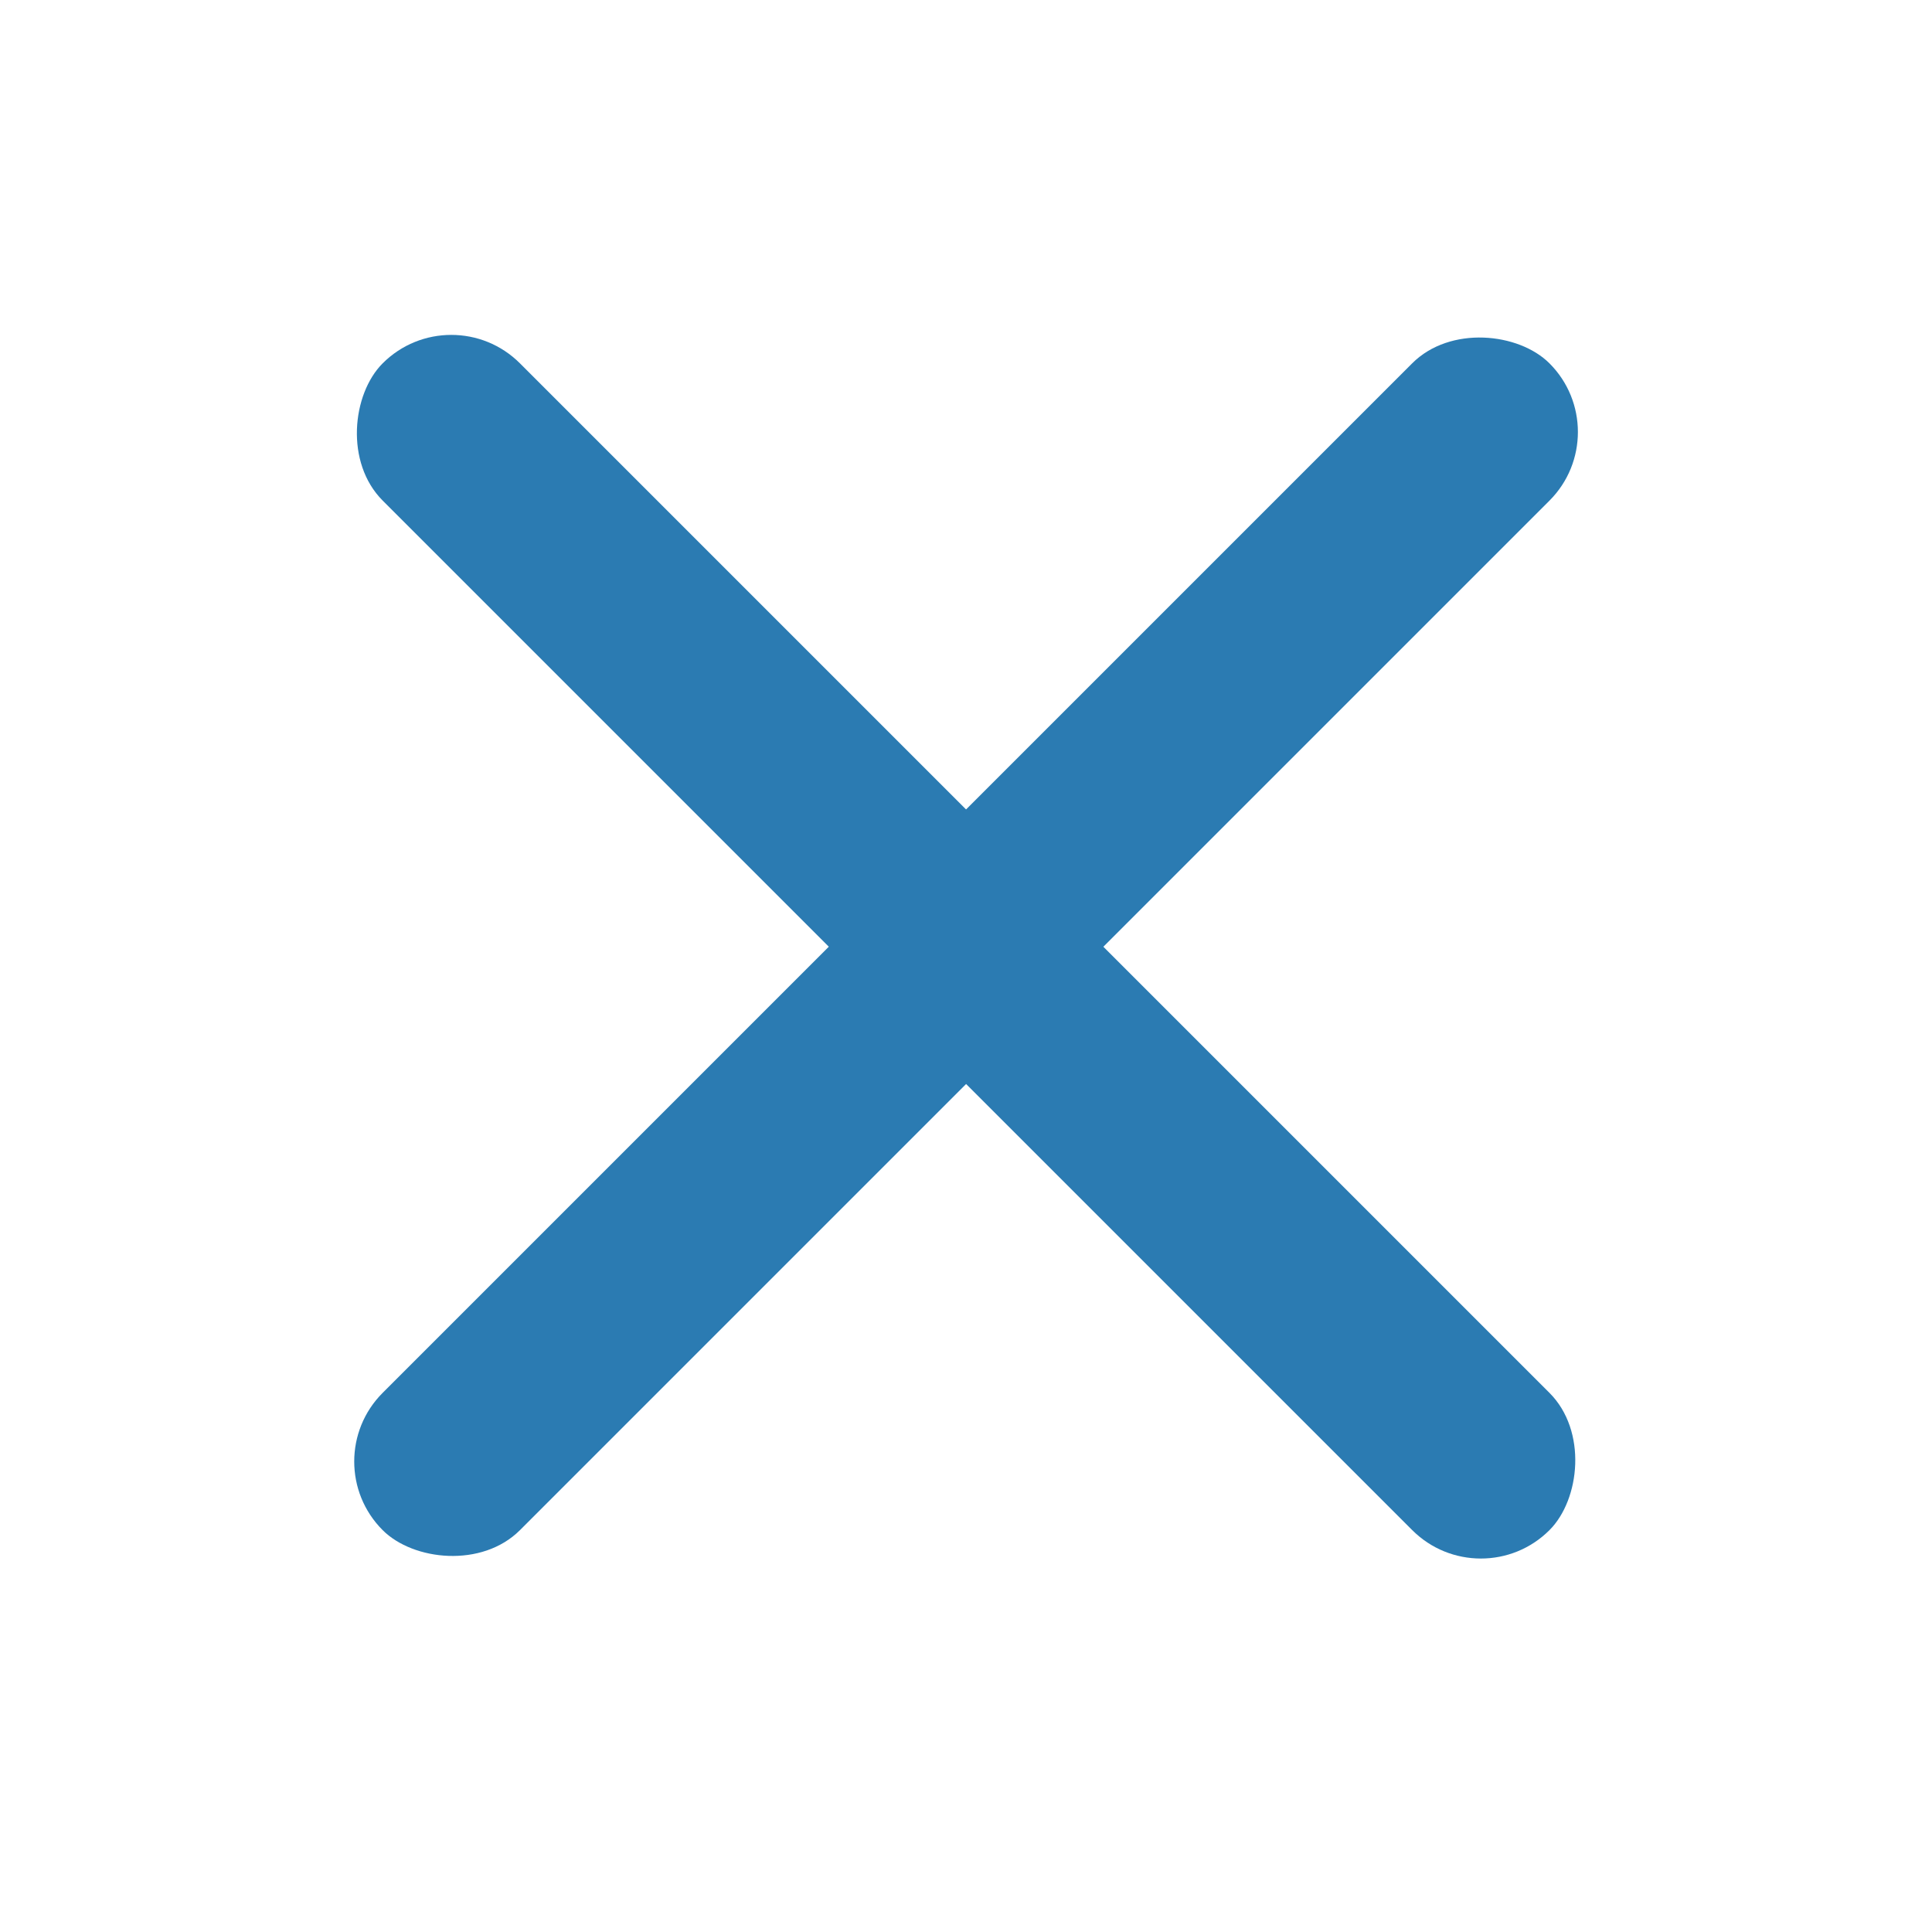
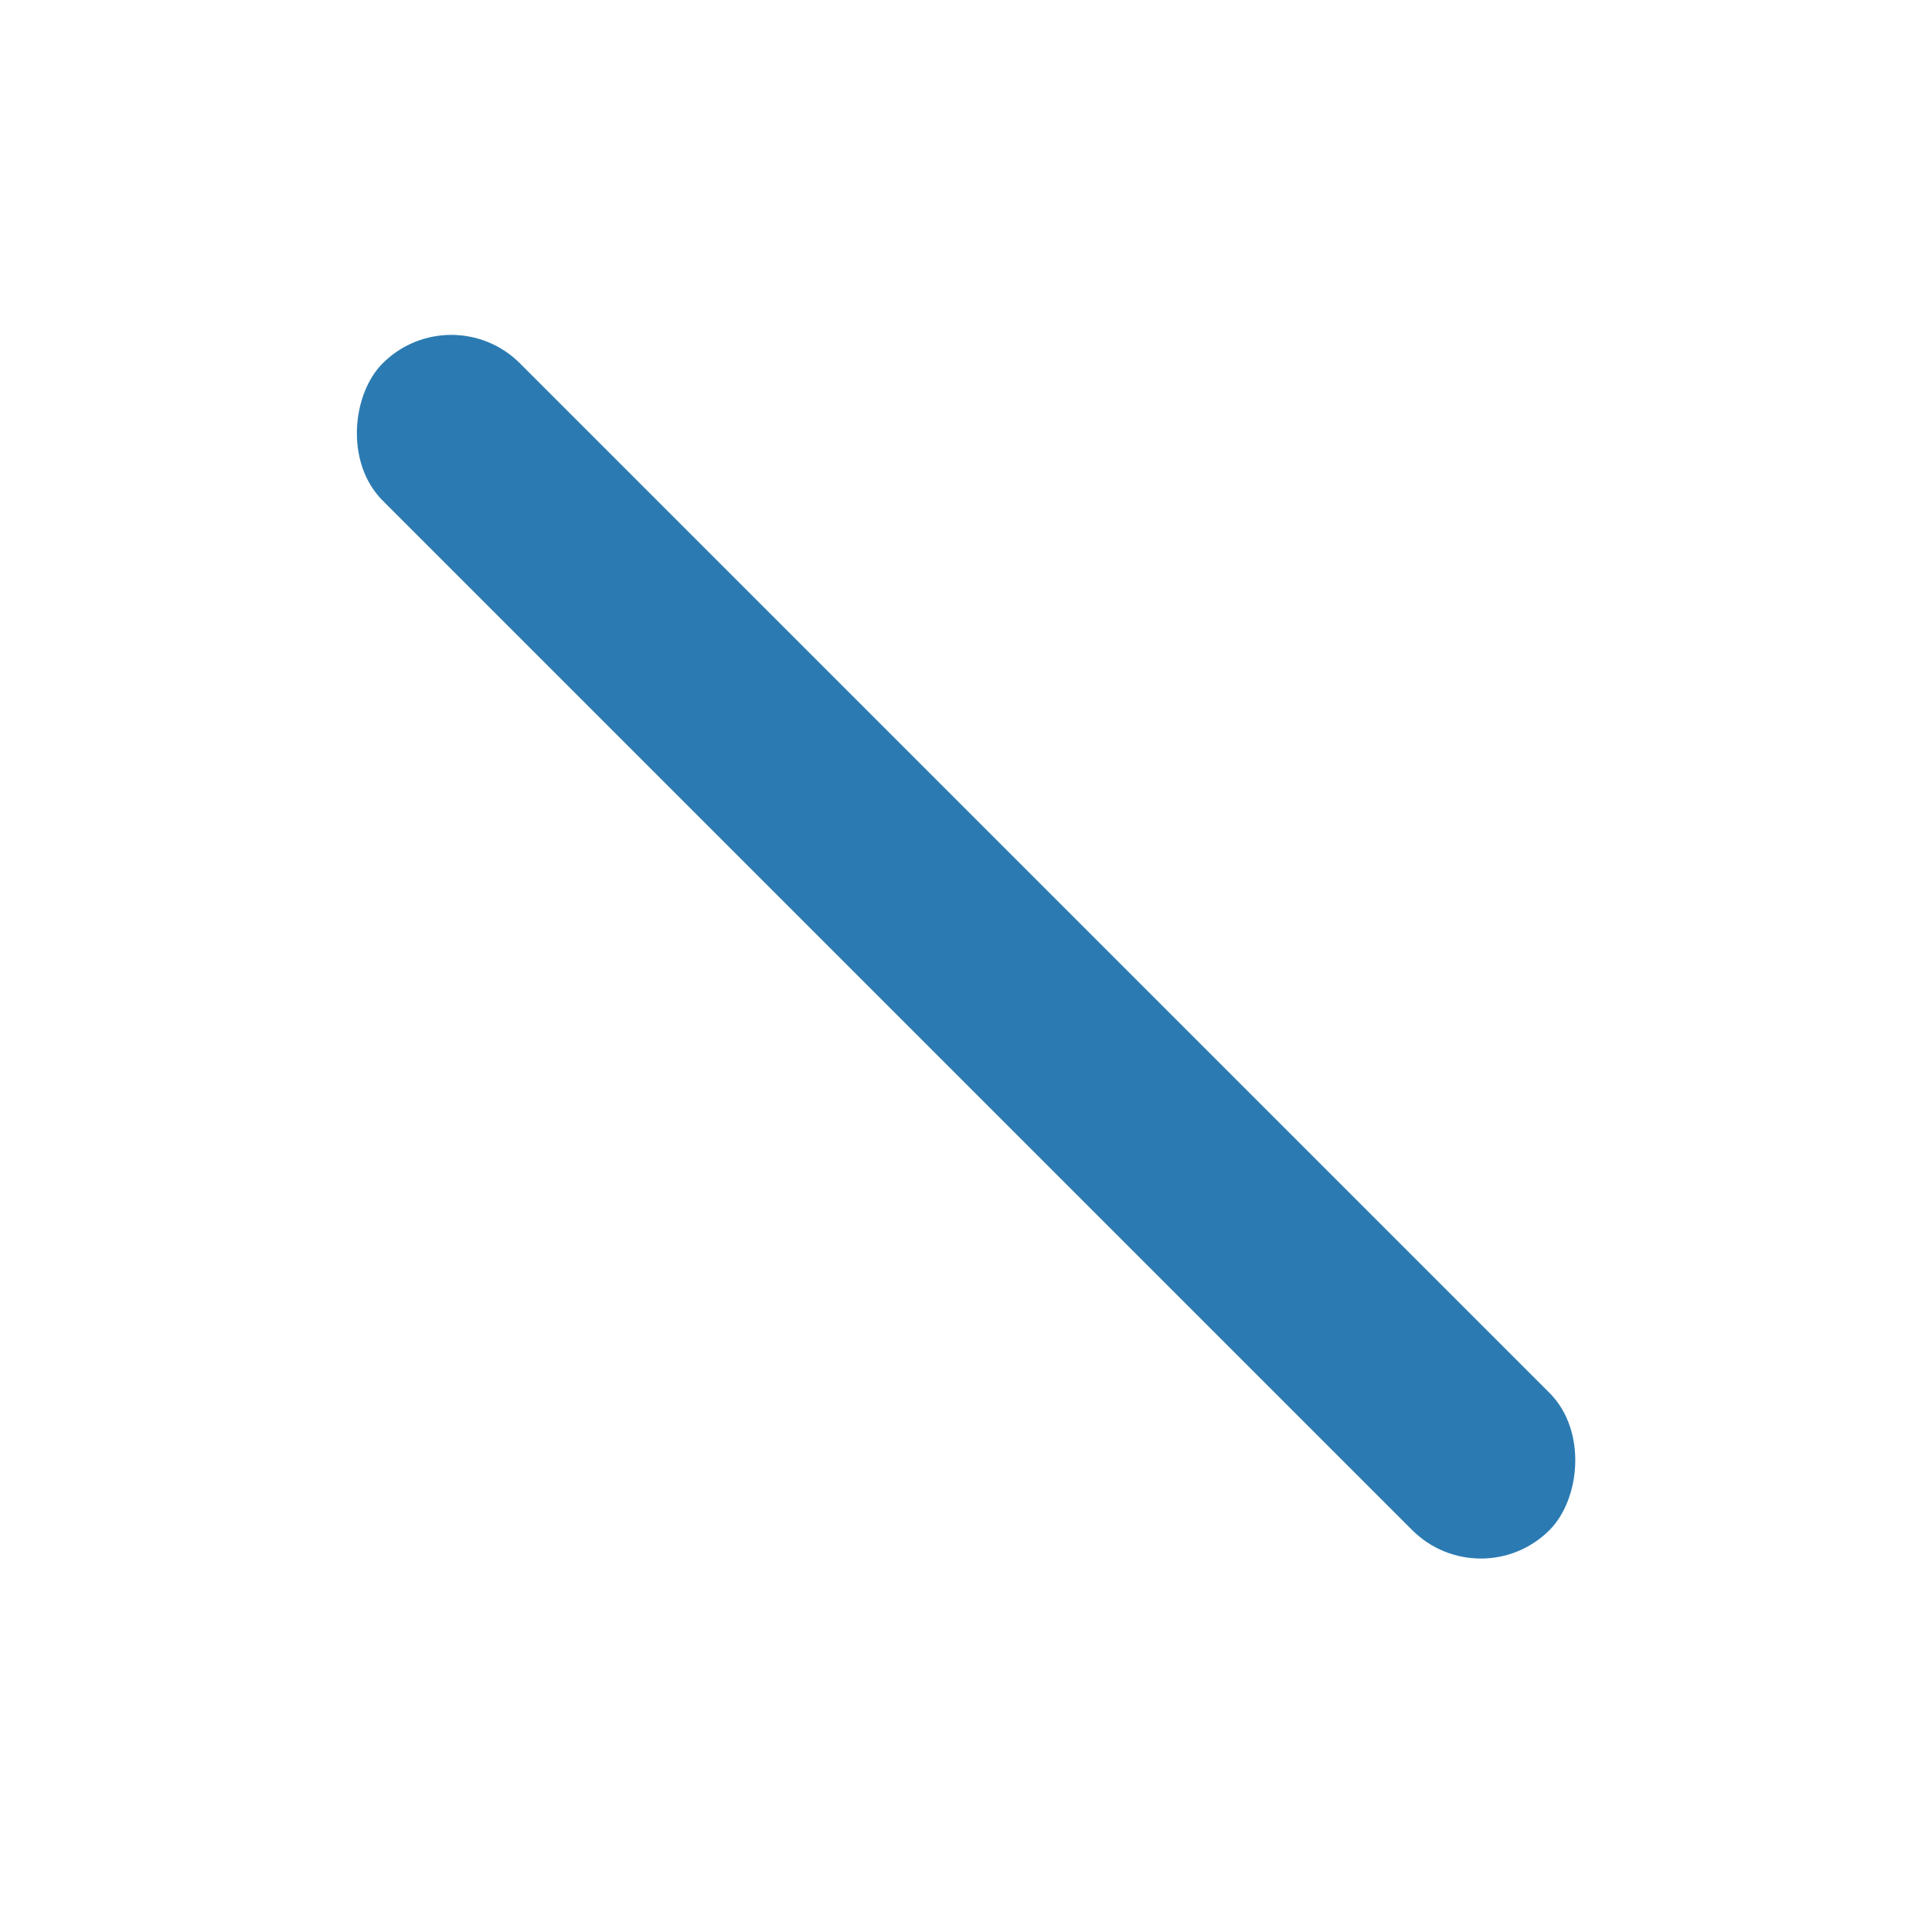
<svg xmlns="http://www.w3.org/2000/svg" id="コンポーネント_301_10" data-name="コンポーネント 301 – 10" width="32" height="32" viewBox="0 0 32 32">
-   <rect id="長方形_16194" data-name="長方形 16194" width="32" height="32" fill="#2b7bb2" opacity="0" />
  <g id="グループ_48927" data-name="グループ 48927" transform="translate(5.201 4.881)">
    <rect id="長方形_16198" data-name="長方形 16198" width="27.331" height="3.215" rx="1.608" transform="translate(2.274 0) rotate(45)" fill="#2b7bb2" />
-     <rect id="長方形_16199" data-name="長方形 16199" width="27.331" height="3.216" rx="1.608" transform="translate(0 19.326) rotate(-45)" fill="#2b7bb2" />
  </g>
</svg>